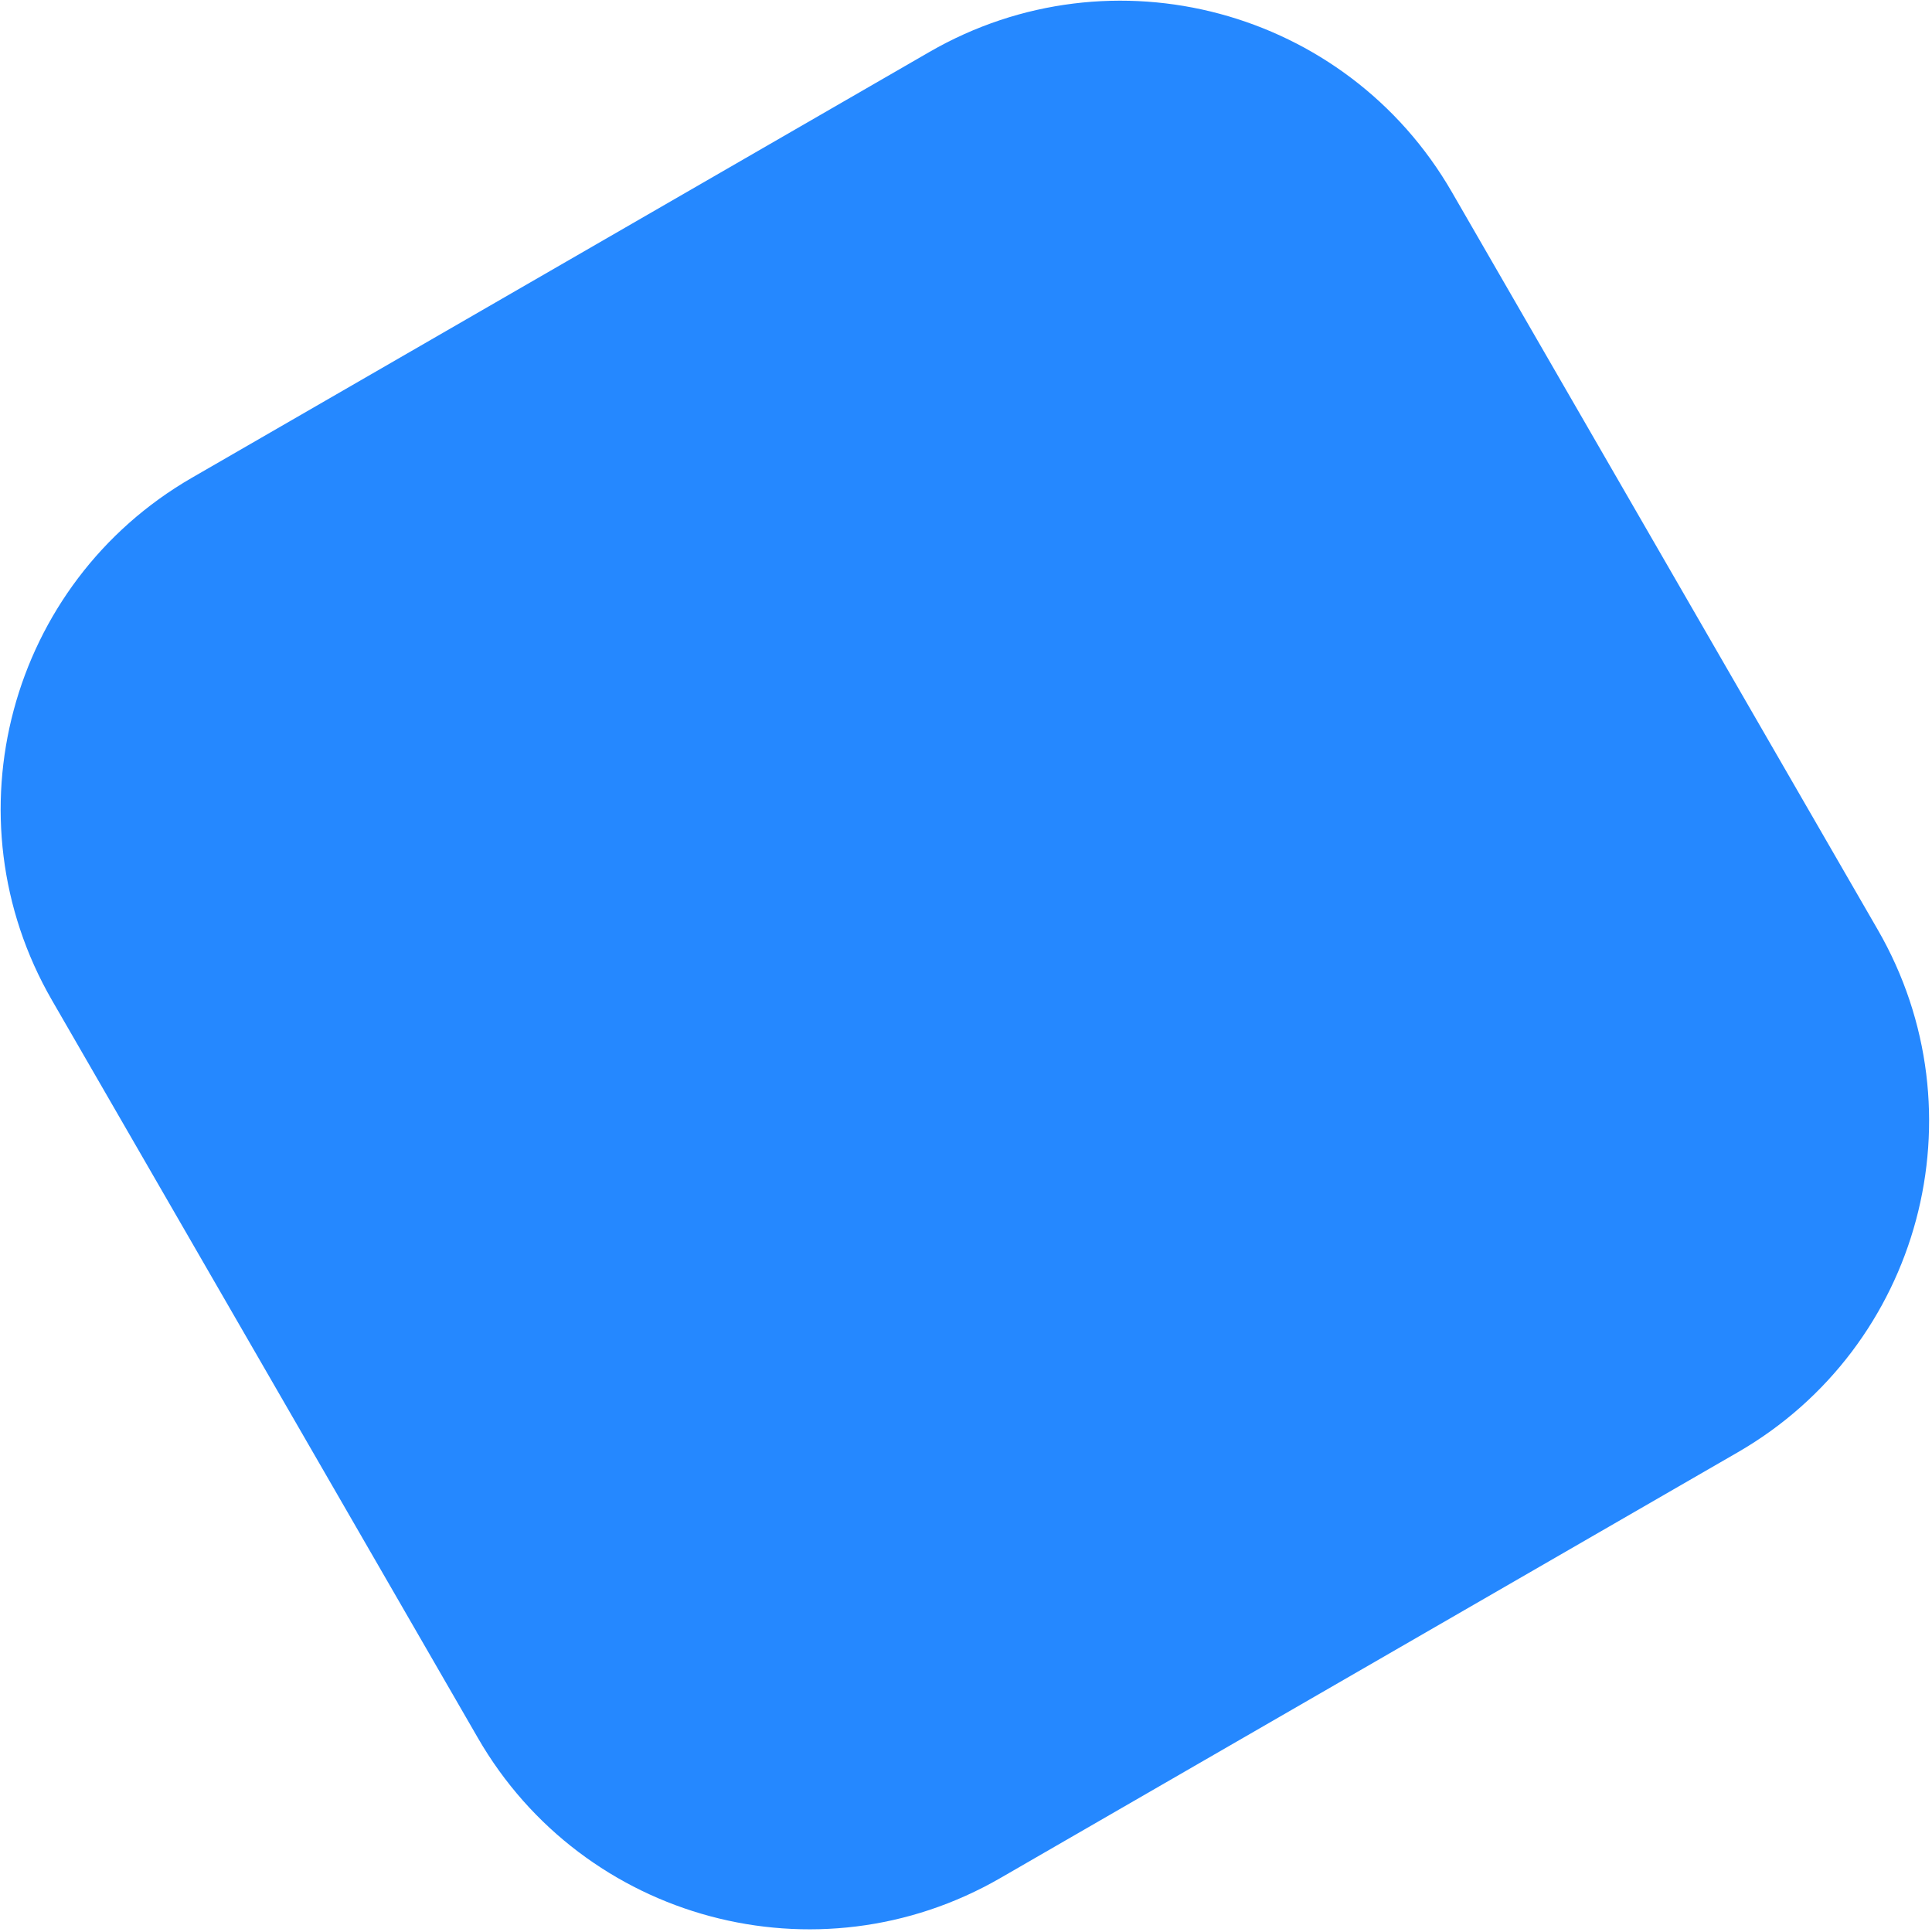
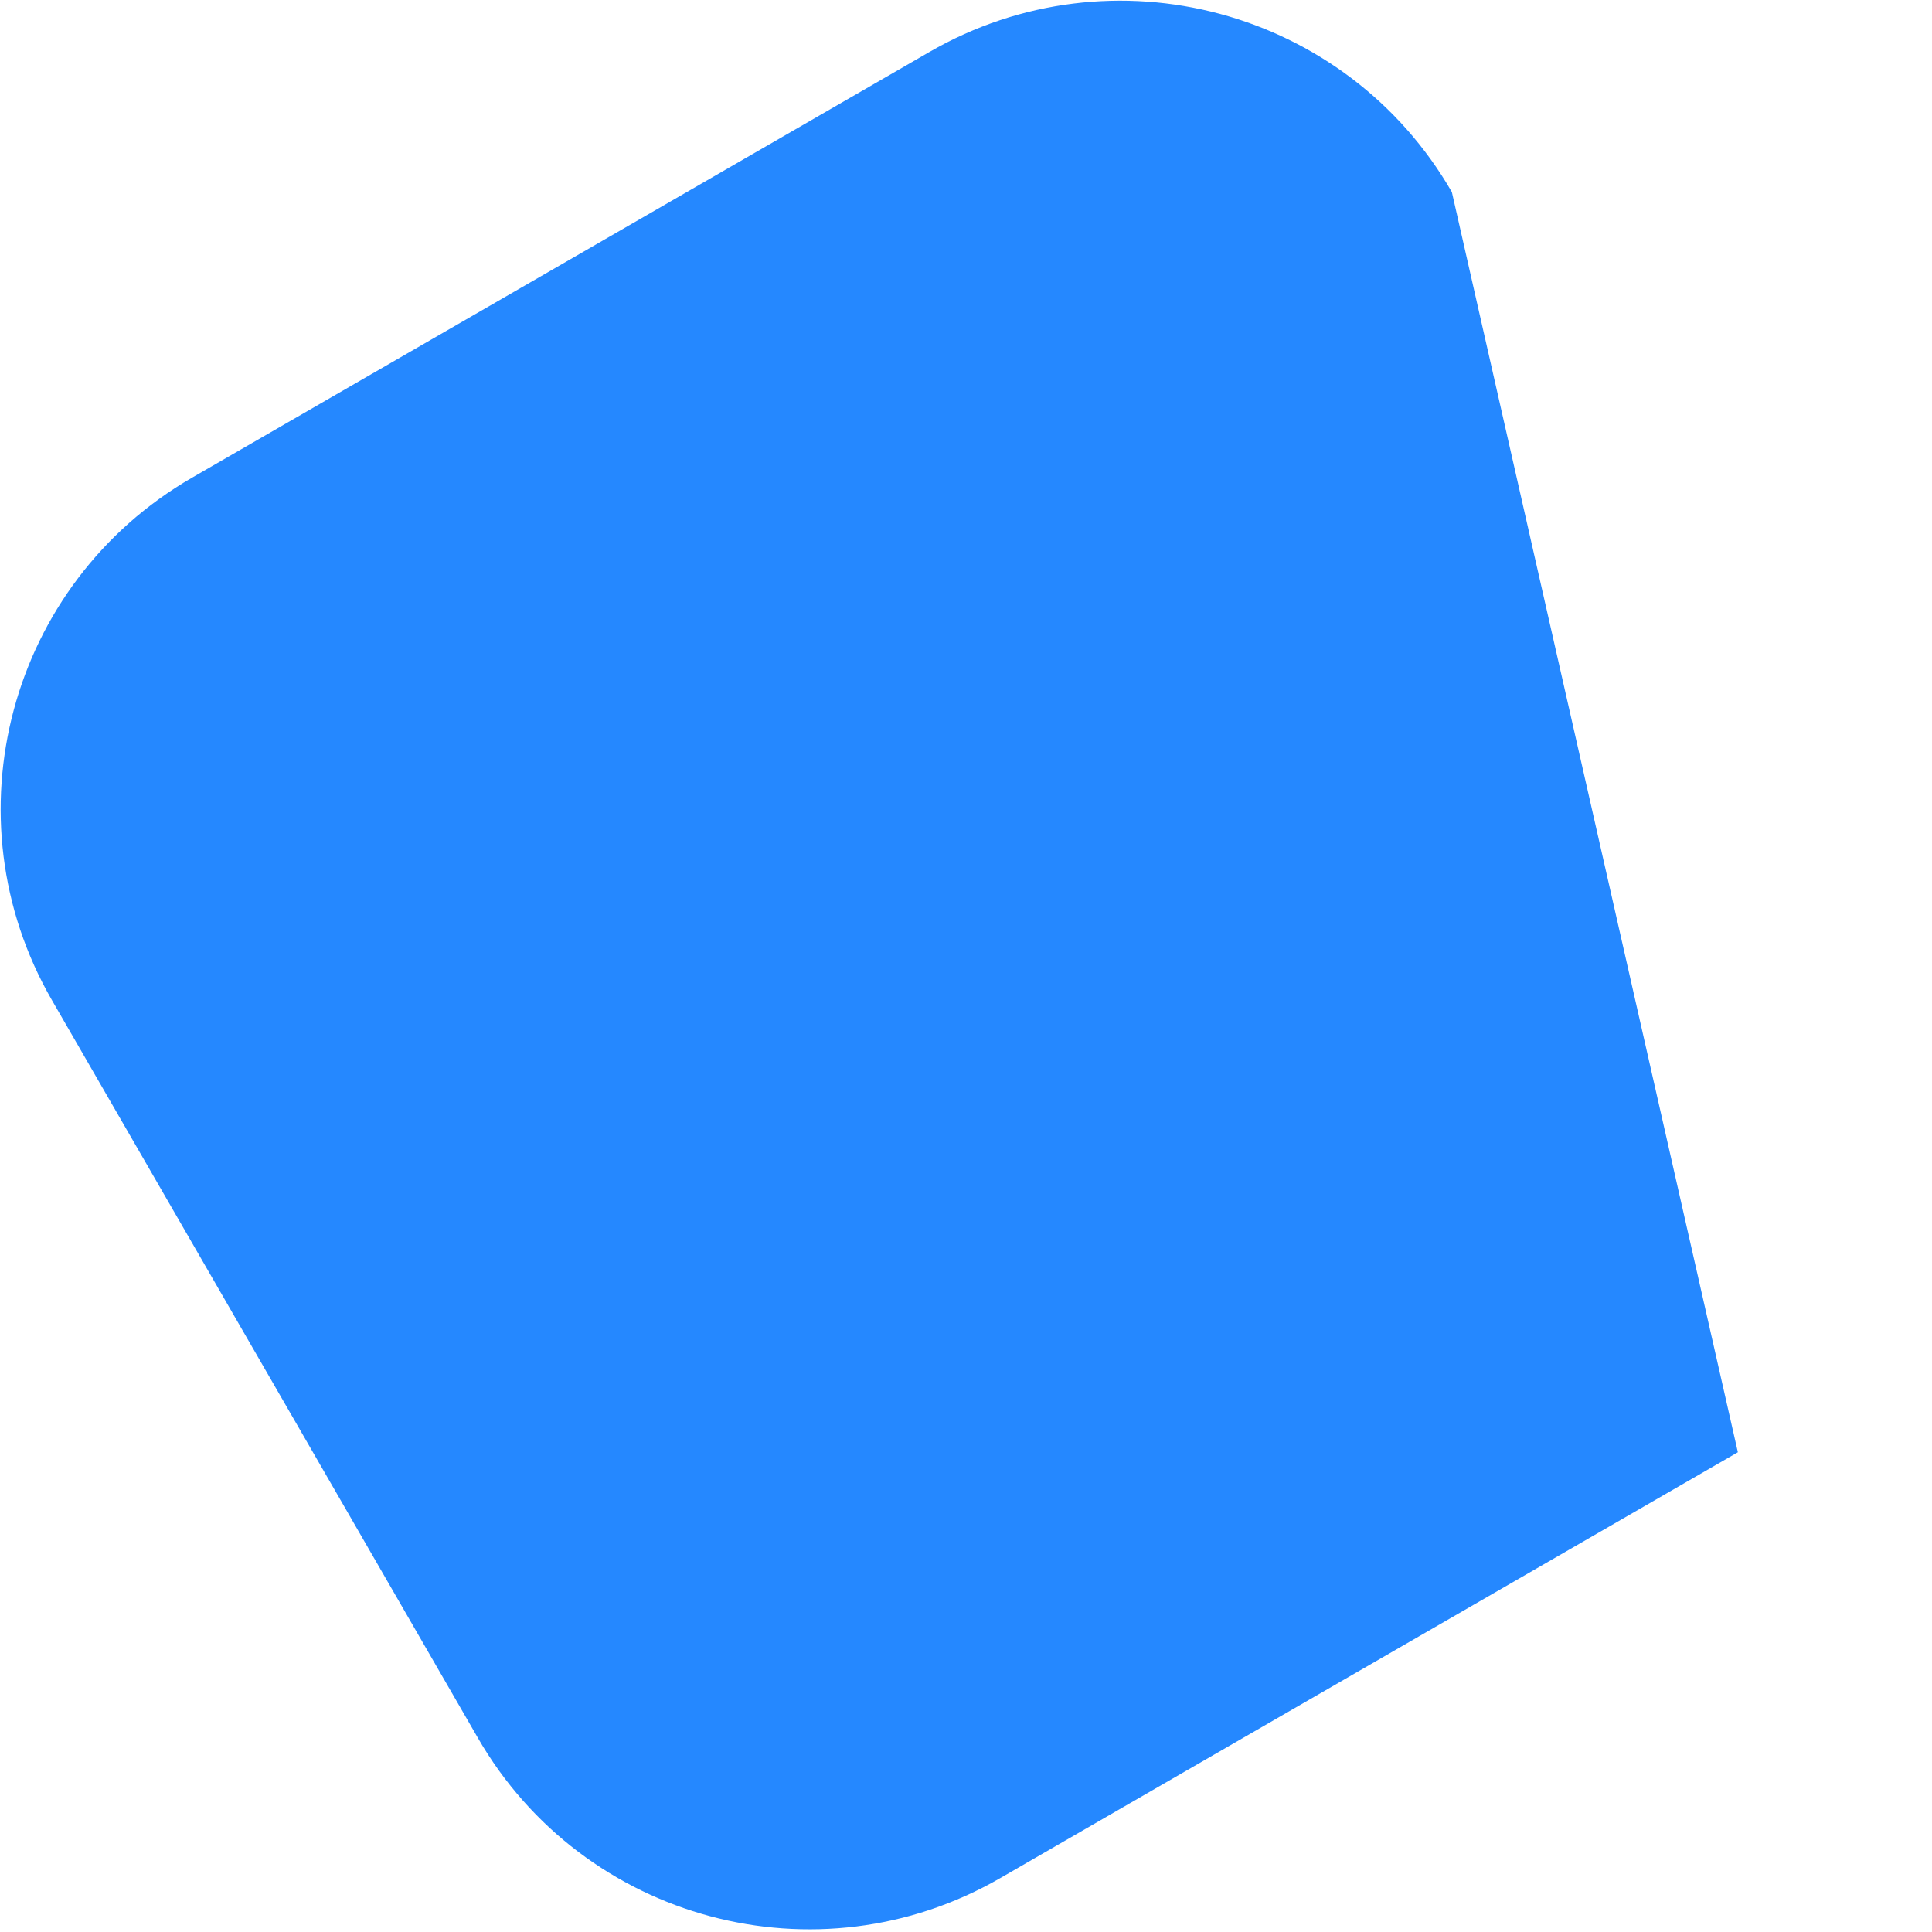
<svg xmlns="http://www.w3.org/2000/svg" width="134" height="134" viewBox="0 0 134 134" fill="none">
-   <path d="M64.463 3.604L13.31 33.137C0.624 40.461 -3.721 56.686 3.605 69.376L33.147 120.543C40.473 133.233 56.696 137.582 69.382 130.258L120.535 100.725C133.221 93.4 137.566 77.176 130.24 64.486L100.698 13.319C93.372 0.629 77.149 -3.72 64.463 3.604Z" fill="#2588FF" />
+   <path d="M64.463 3.604L13.31 33.137C0.624 40.461 -3.721 56.686 3.605 69.376L33.147 120.543C40.473 133.233 56.696 137.582 69.382 130.258L120.535 100.725L100.698 13.319C93.372 0.629 77.149 -3.72 64.463 3.604Z" fill="#2588FF" />
</svg>